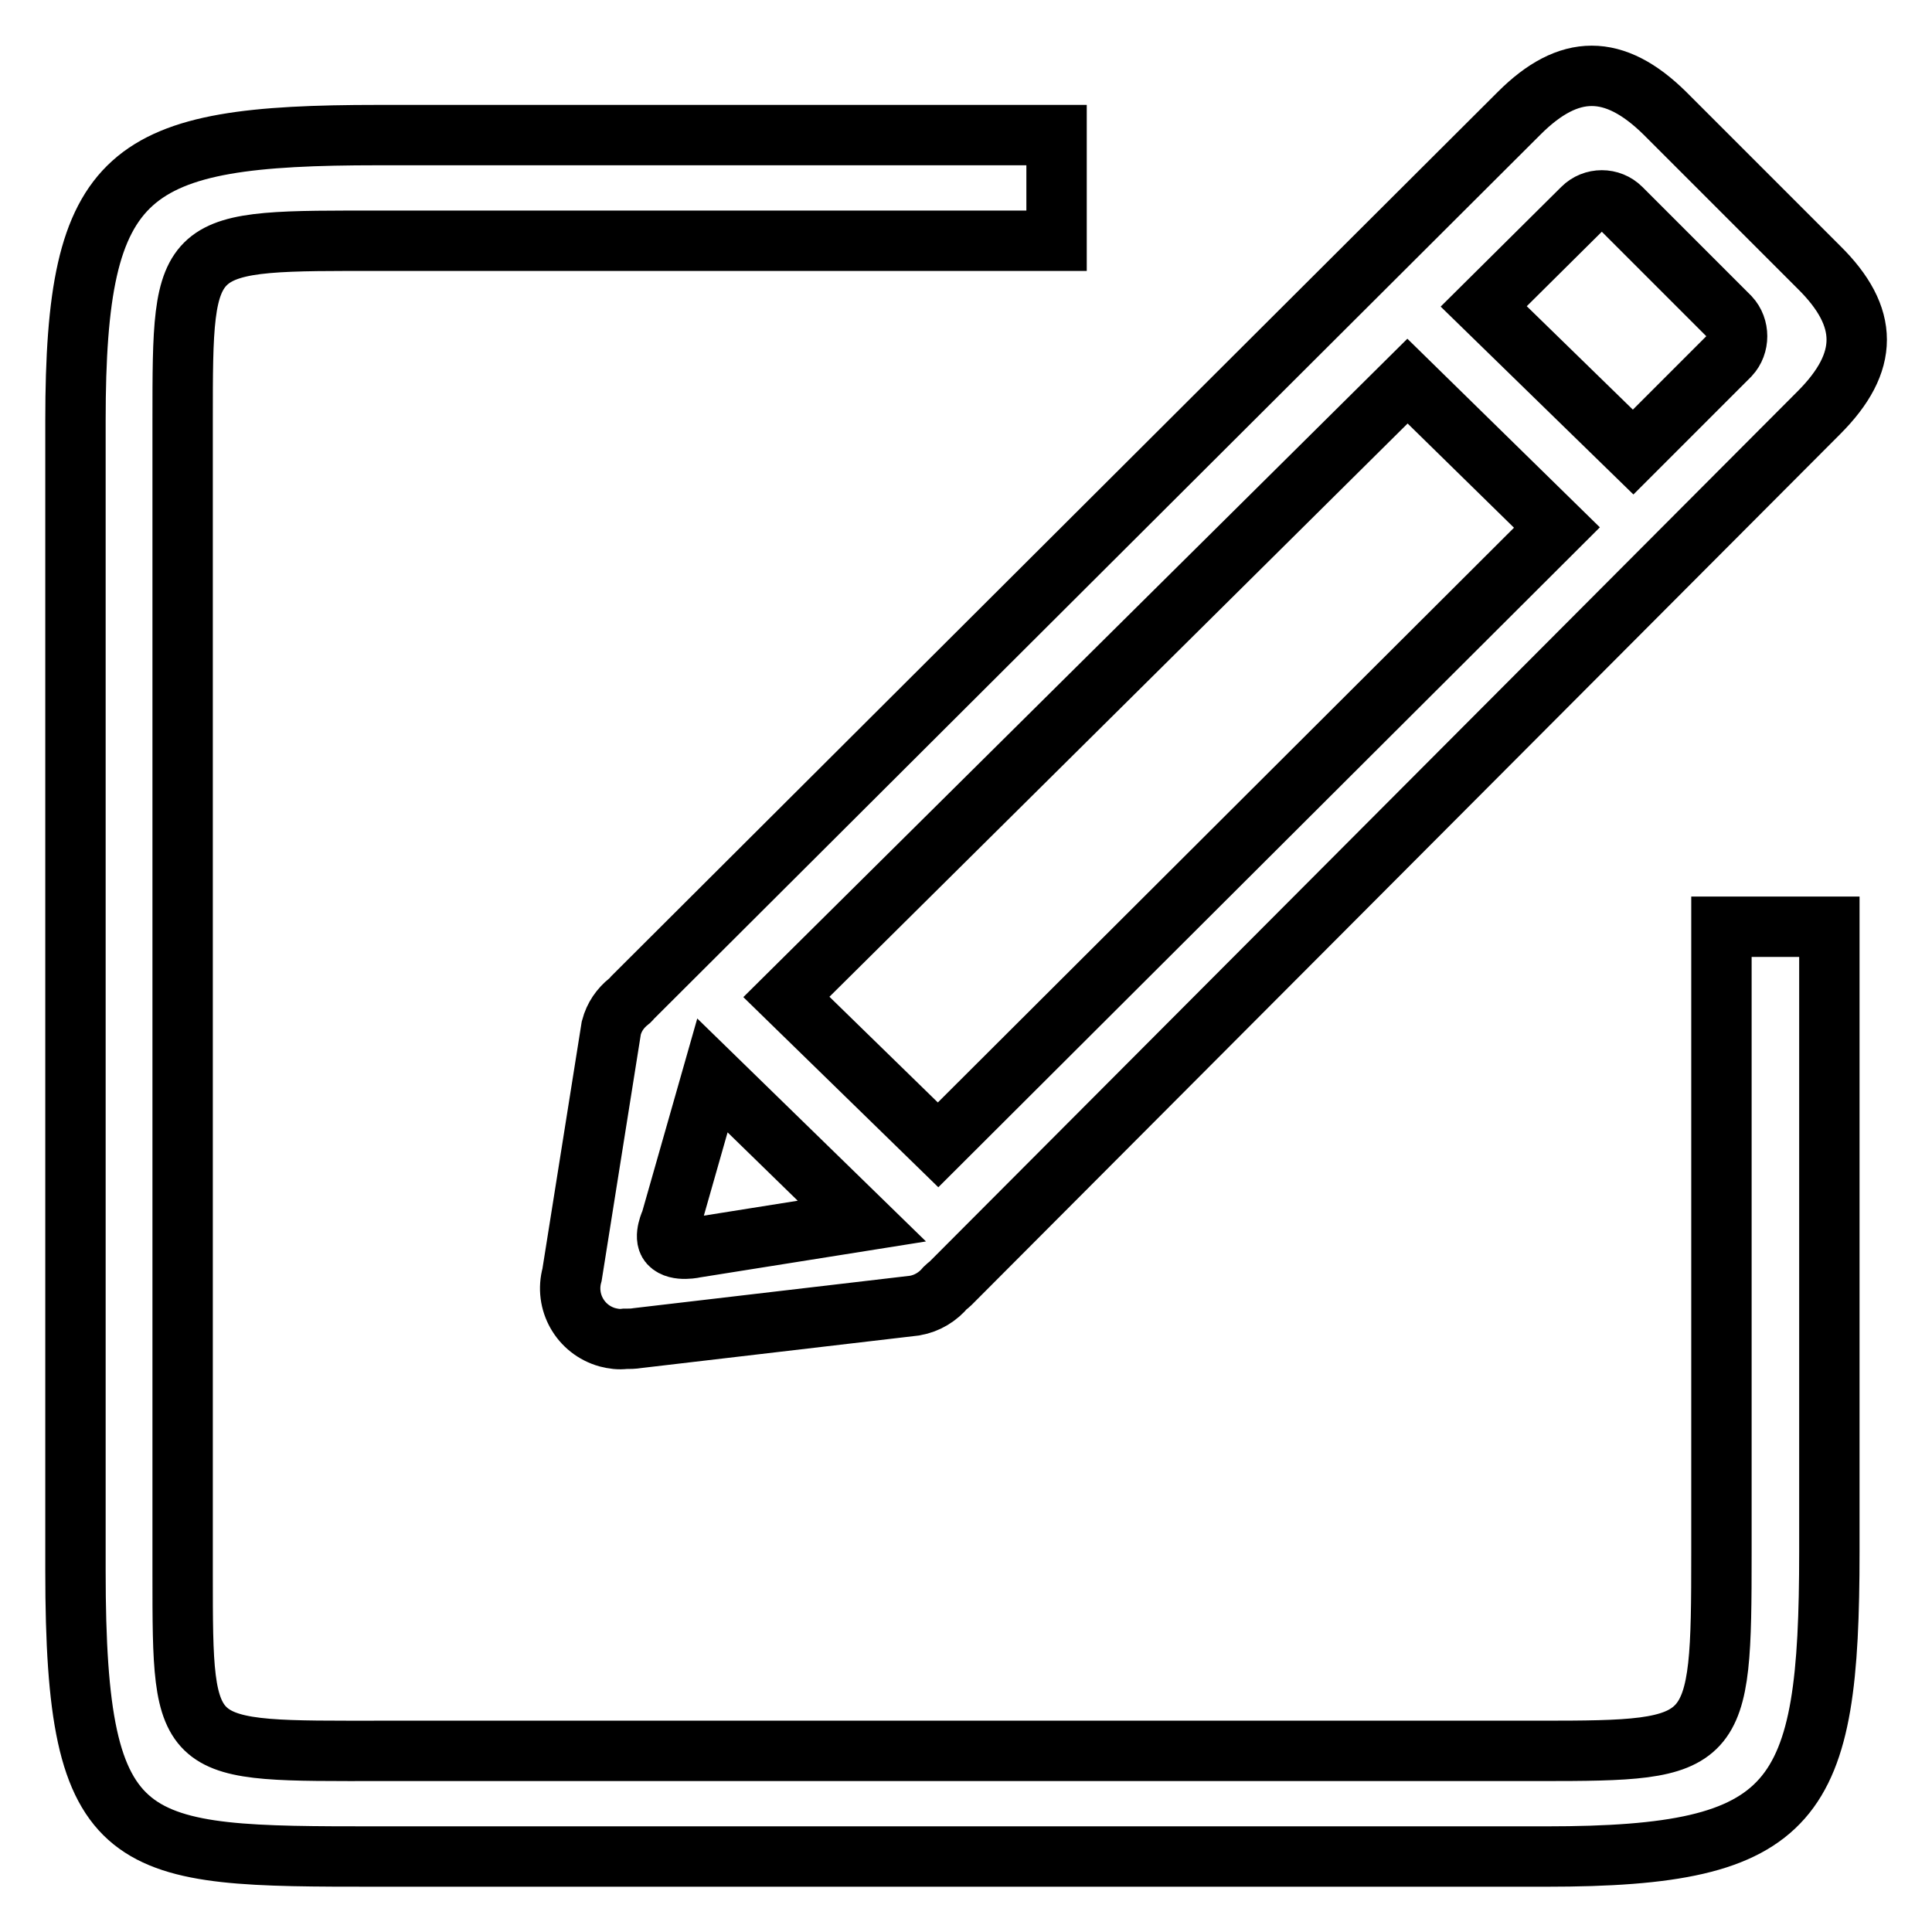
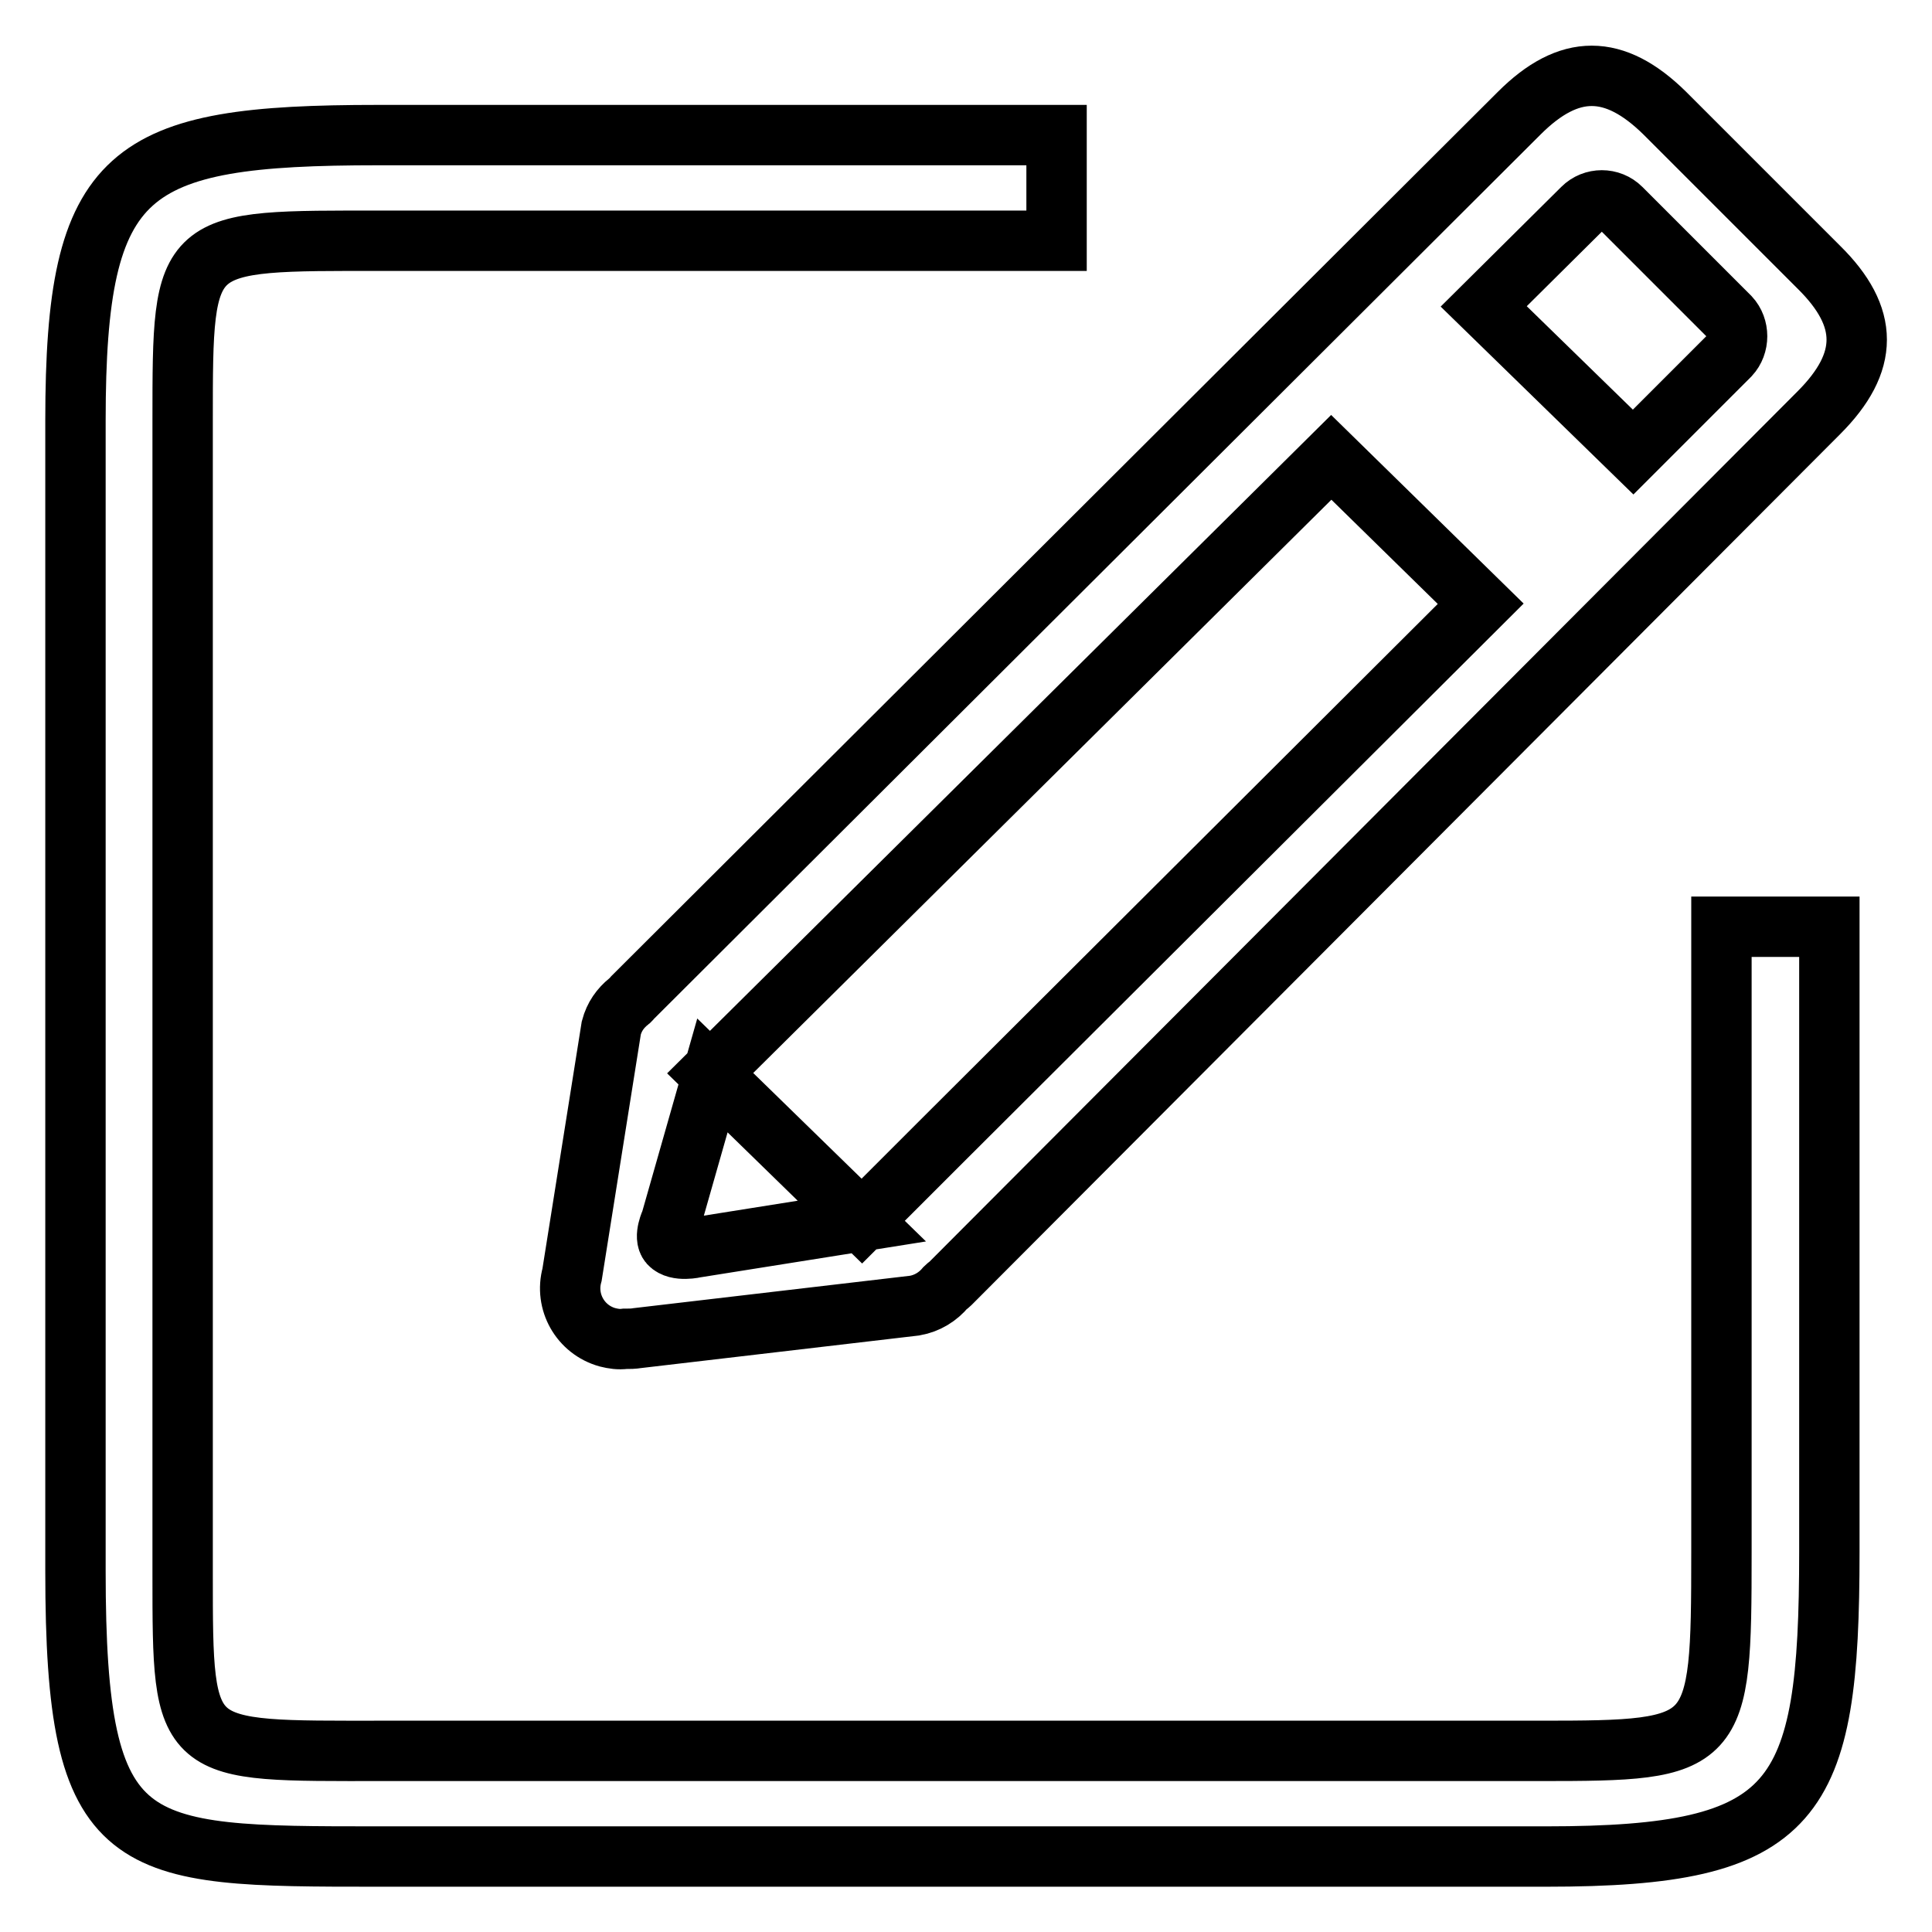
<svg xmlns="http://www.w3.org/2000/svg" version="1.1" x="0px" y="0px" viewBox="0 0 256 256" enable-background="new 0 0 256 256" xml:space="preserve">
  <g>
-     <path stroke-width="8" fill-opacity="0" stroke="#000000" d="M228.1,205.8c0,25.8-0.4,26.2-24,26.2H50.8c-26.6,0-26.6,0.7-26.6-23.4l0-152.9c0-24.3,0-23.8,26.6-23.8 H140v-14H50.1C16.8,17.9,10,22.3,10,55.7v152.5C10,246,16.8,246,50.1,246h154.8c33.3,0,37.5-7,37.5-40.4v-82.8h-14.3V205.8 L228.1,205.8L228.1,205.8z M241,35.4L220.6,15c-6.7-6.6-12.7-6.6-19.3,0L83.8,132.2c-0.2,0.2-0.3,0.4-0.5,0.5 c-1.1,0.9-1.9,2-2.3,3.5l-5.2,32.7c-1,3.6,1.1,7.3,4.7,8.3c0.8,0.2,1.5,0.3,2.3,0.2c0.6,0,1.1,0,1.7-0.1l36.7-4.3 c1.7-0.3,3.1-1.2,4.1-2.4c0.2-0.2,0.4-0.3,0.6-0.5L241,54.7C247.7,48,247.7,42,241,35.4L241,35.4z M114.2,161.8l-22,3.5 c0,0-2.5,0.6-3.5-0.5c-0.8-0.9,0.2-3,0.2-3l5.5-19.3L114.2,161.8L114.2,161.8L114.2,161.8z M124.3,151.7l-20.1-19.6l82.3-81.6 l19.8,19.4L124.3,151.7L124.3,151.7z M229.2,47.1l-12.8,12.8l-19.8-19.3l13.1-13c1.4-1.4,3.7-1.4,5.1,0L229.2,42 C230.5,43.4,230.5,45.7,229.2,47.1L229.2,47.1z" />
+     <path stroke-width="8" fill-opacity="0" stroke="#000000" d="M228.1,205.8c0,25.8-0.4,26.2-24,26.2H50.8c-26.6,0-26.6,0.7-26.6-23.4l0-152.9c0-24.3,0-23.8,26.6-23.8 H140v-14H50.1C16.8,17.9,10,22.3,10,55.7v152.5C10,246,16.8,246,50.1,246h154.8c33.3,0,37.5-7,37.5-40.4v-82.8h-14.3V205.8 L228.1,205.8L228.1,205.8z M241,35.4L220.6,15c-6.7-6.6-12.7-6.6-19.3,0L83.8,132.2c-0.2,0.2-0.3,0.4-0.5,0.5 c-1.1,0.9-1.9,2-2.3,3.5l-5.2,32.7c-1,3.6,1.1,7.3,4.7,8.3c0.8,0.2,1.5,0.3,2.3,0.2c0.6,0,1.1,0,1.7-0.1l36.7-4.3 c1.7-0.3,3.1-1.2,4.1-2.4c0.2-0.2,0.4-0.3,0.6-0.5L241,54.7C247.7,48,247.7,42,241,35.4L241,35.4z M114.2,161.8l-22,3.5 c0,0-2.5,0.6-3.5-0.5c-0.8-0.9,0.2-3,0.2-3l5.5-19.3L114.2,161.8L114.2,161.8L114.2,161.8z l-20.1-19.6l82.3-81.6 l19.8,19.4L124.3,151.7L124.3,151.7z M229.2,47.1l-12.8,12.8l-19.8-19.3l13.1-13c1.4-1.4,3.7-1.4,5.1,0L229.2,42 C230.5,43.4,230.5,45.7,229.2,47.1L229.2,47.1z" />
  </g>
</svg>